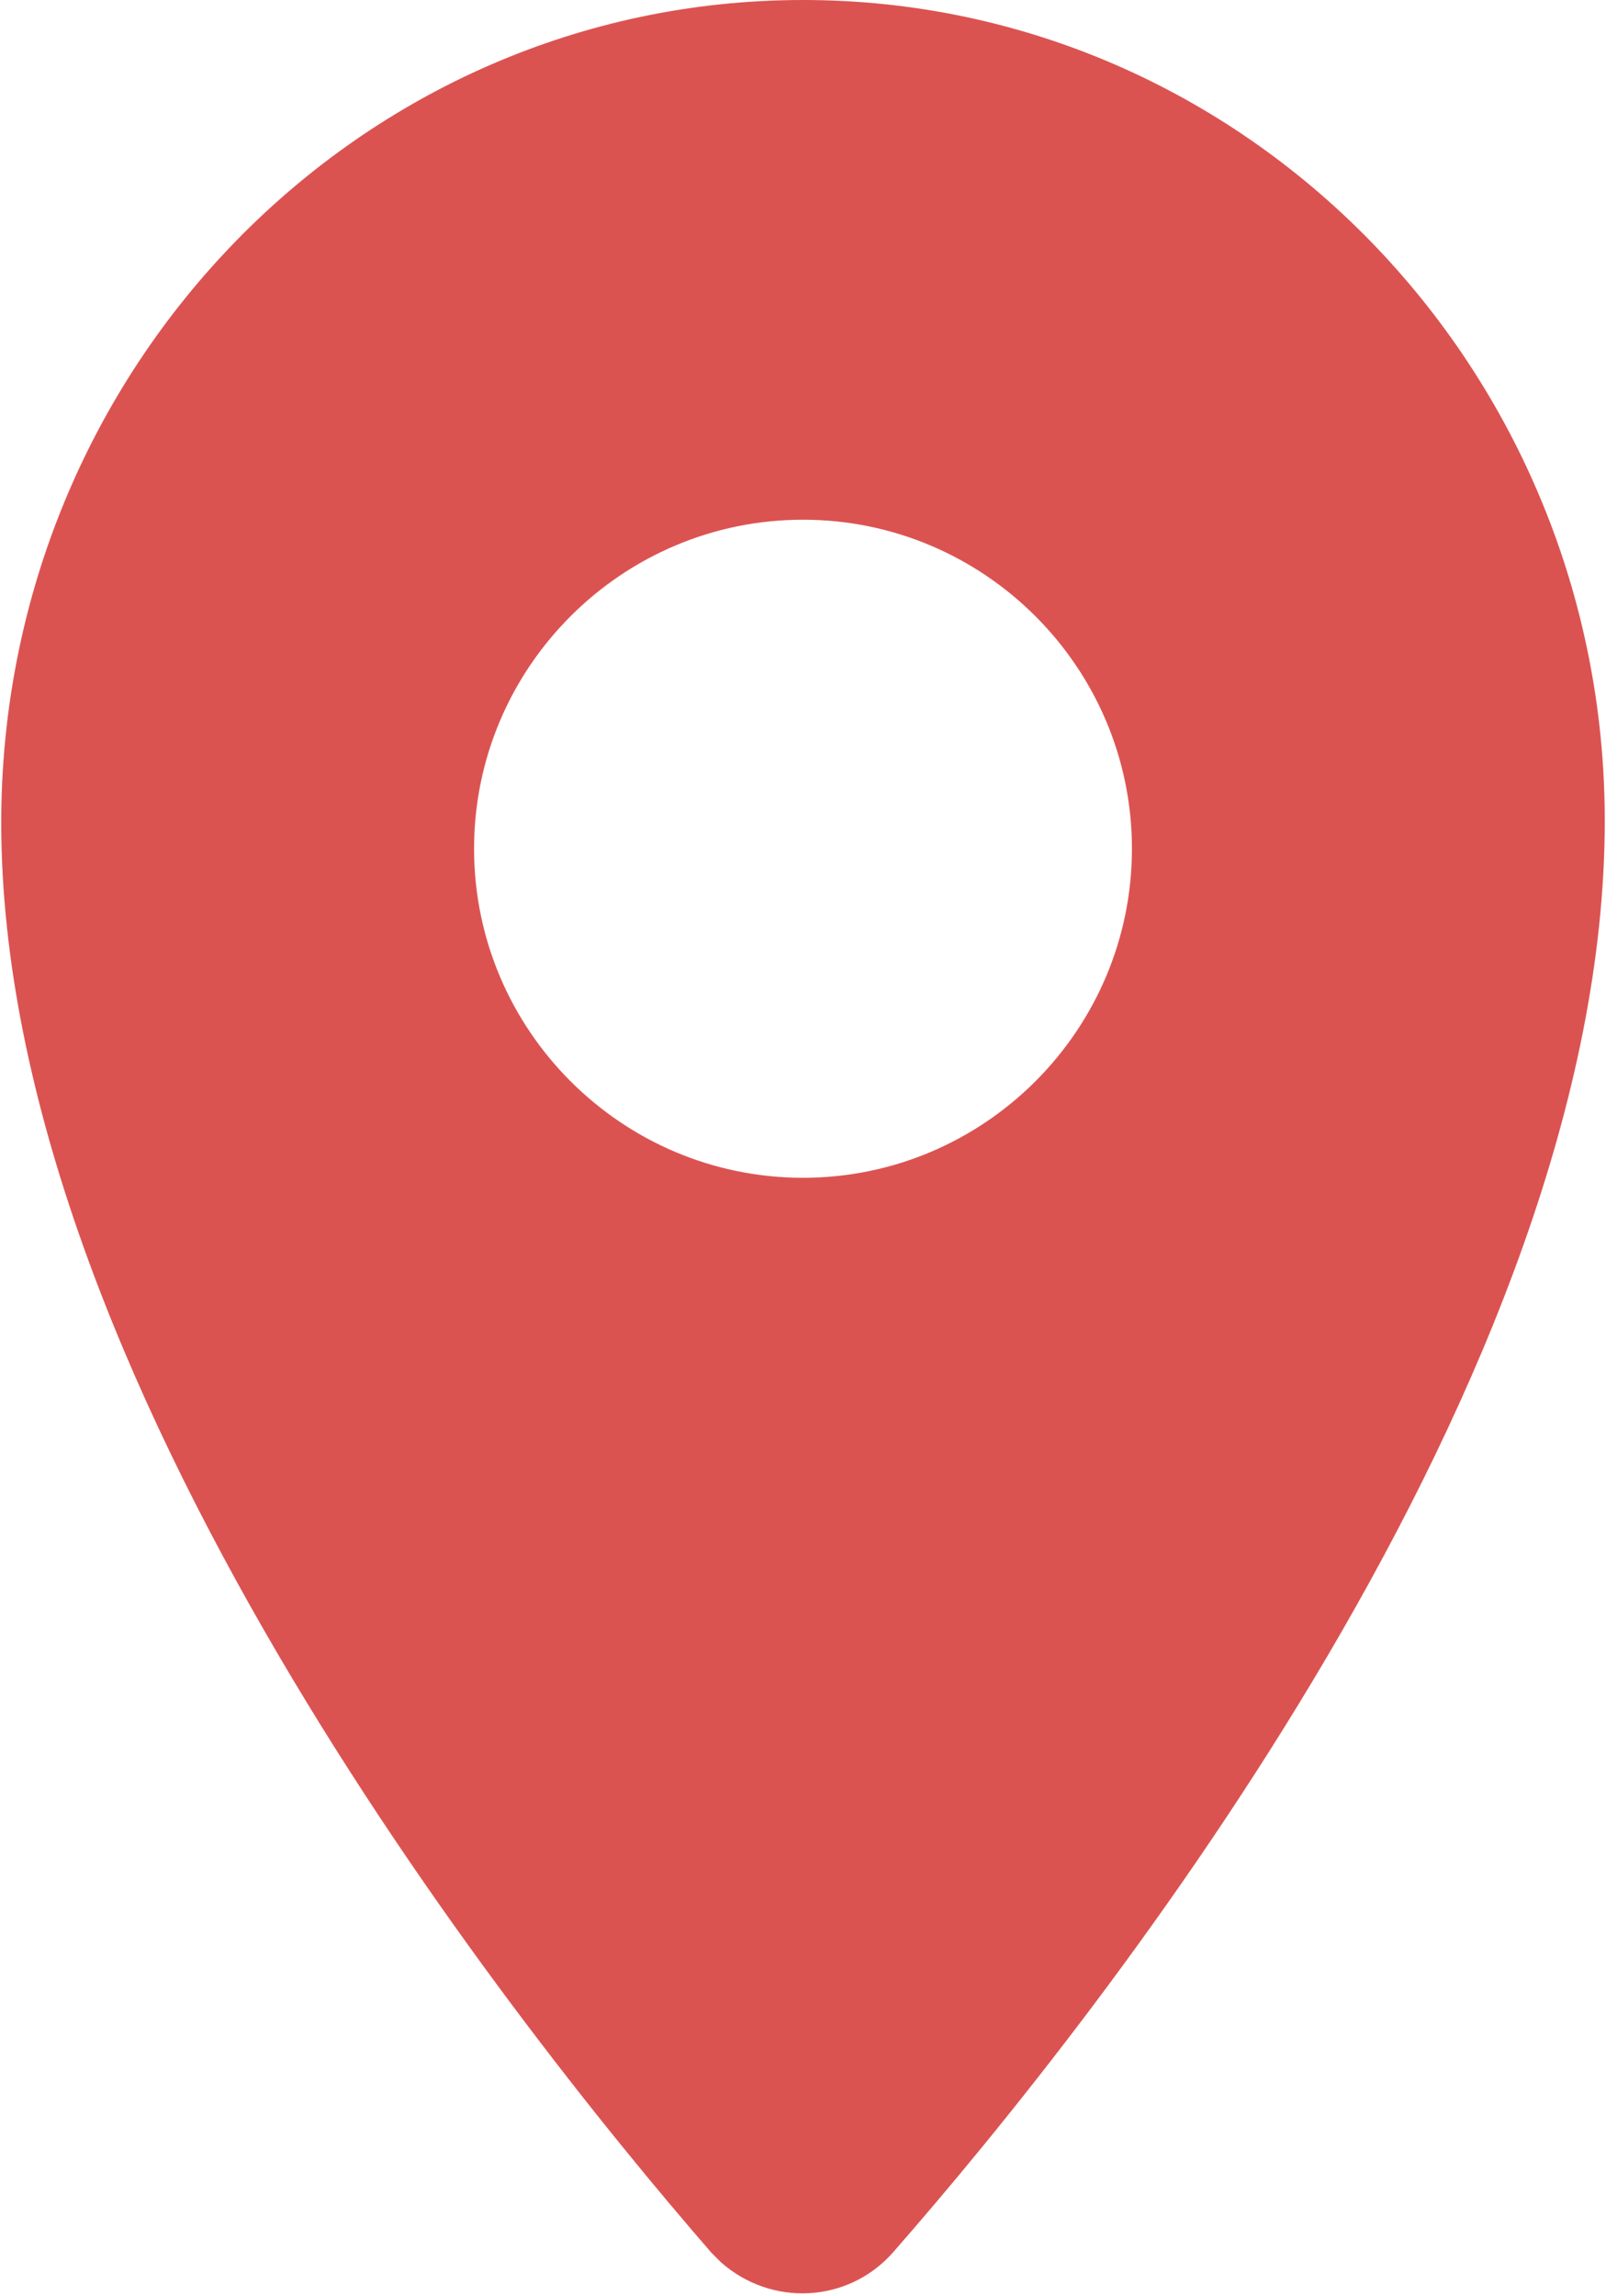
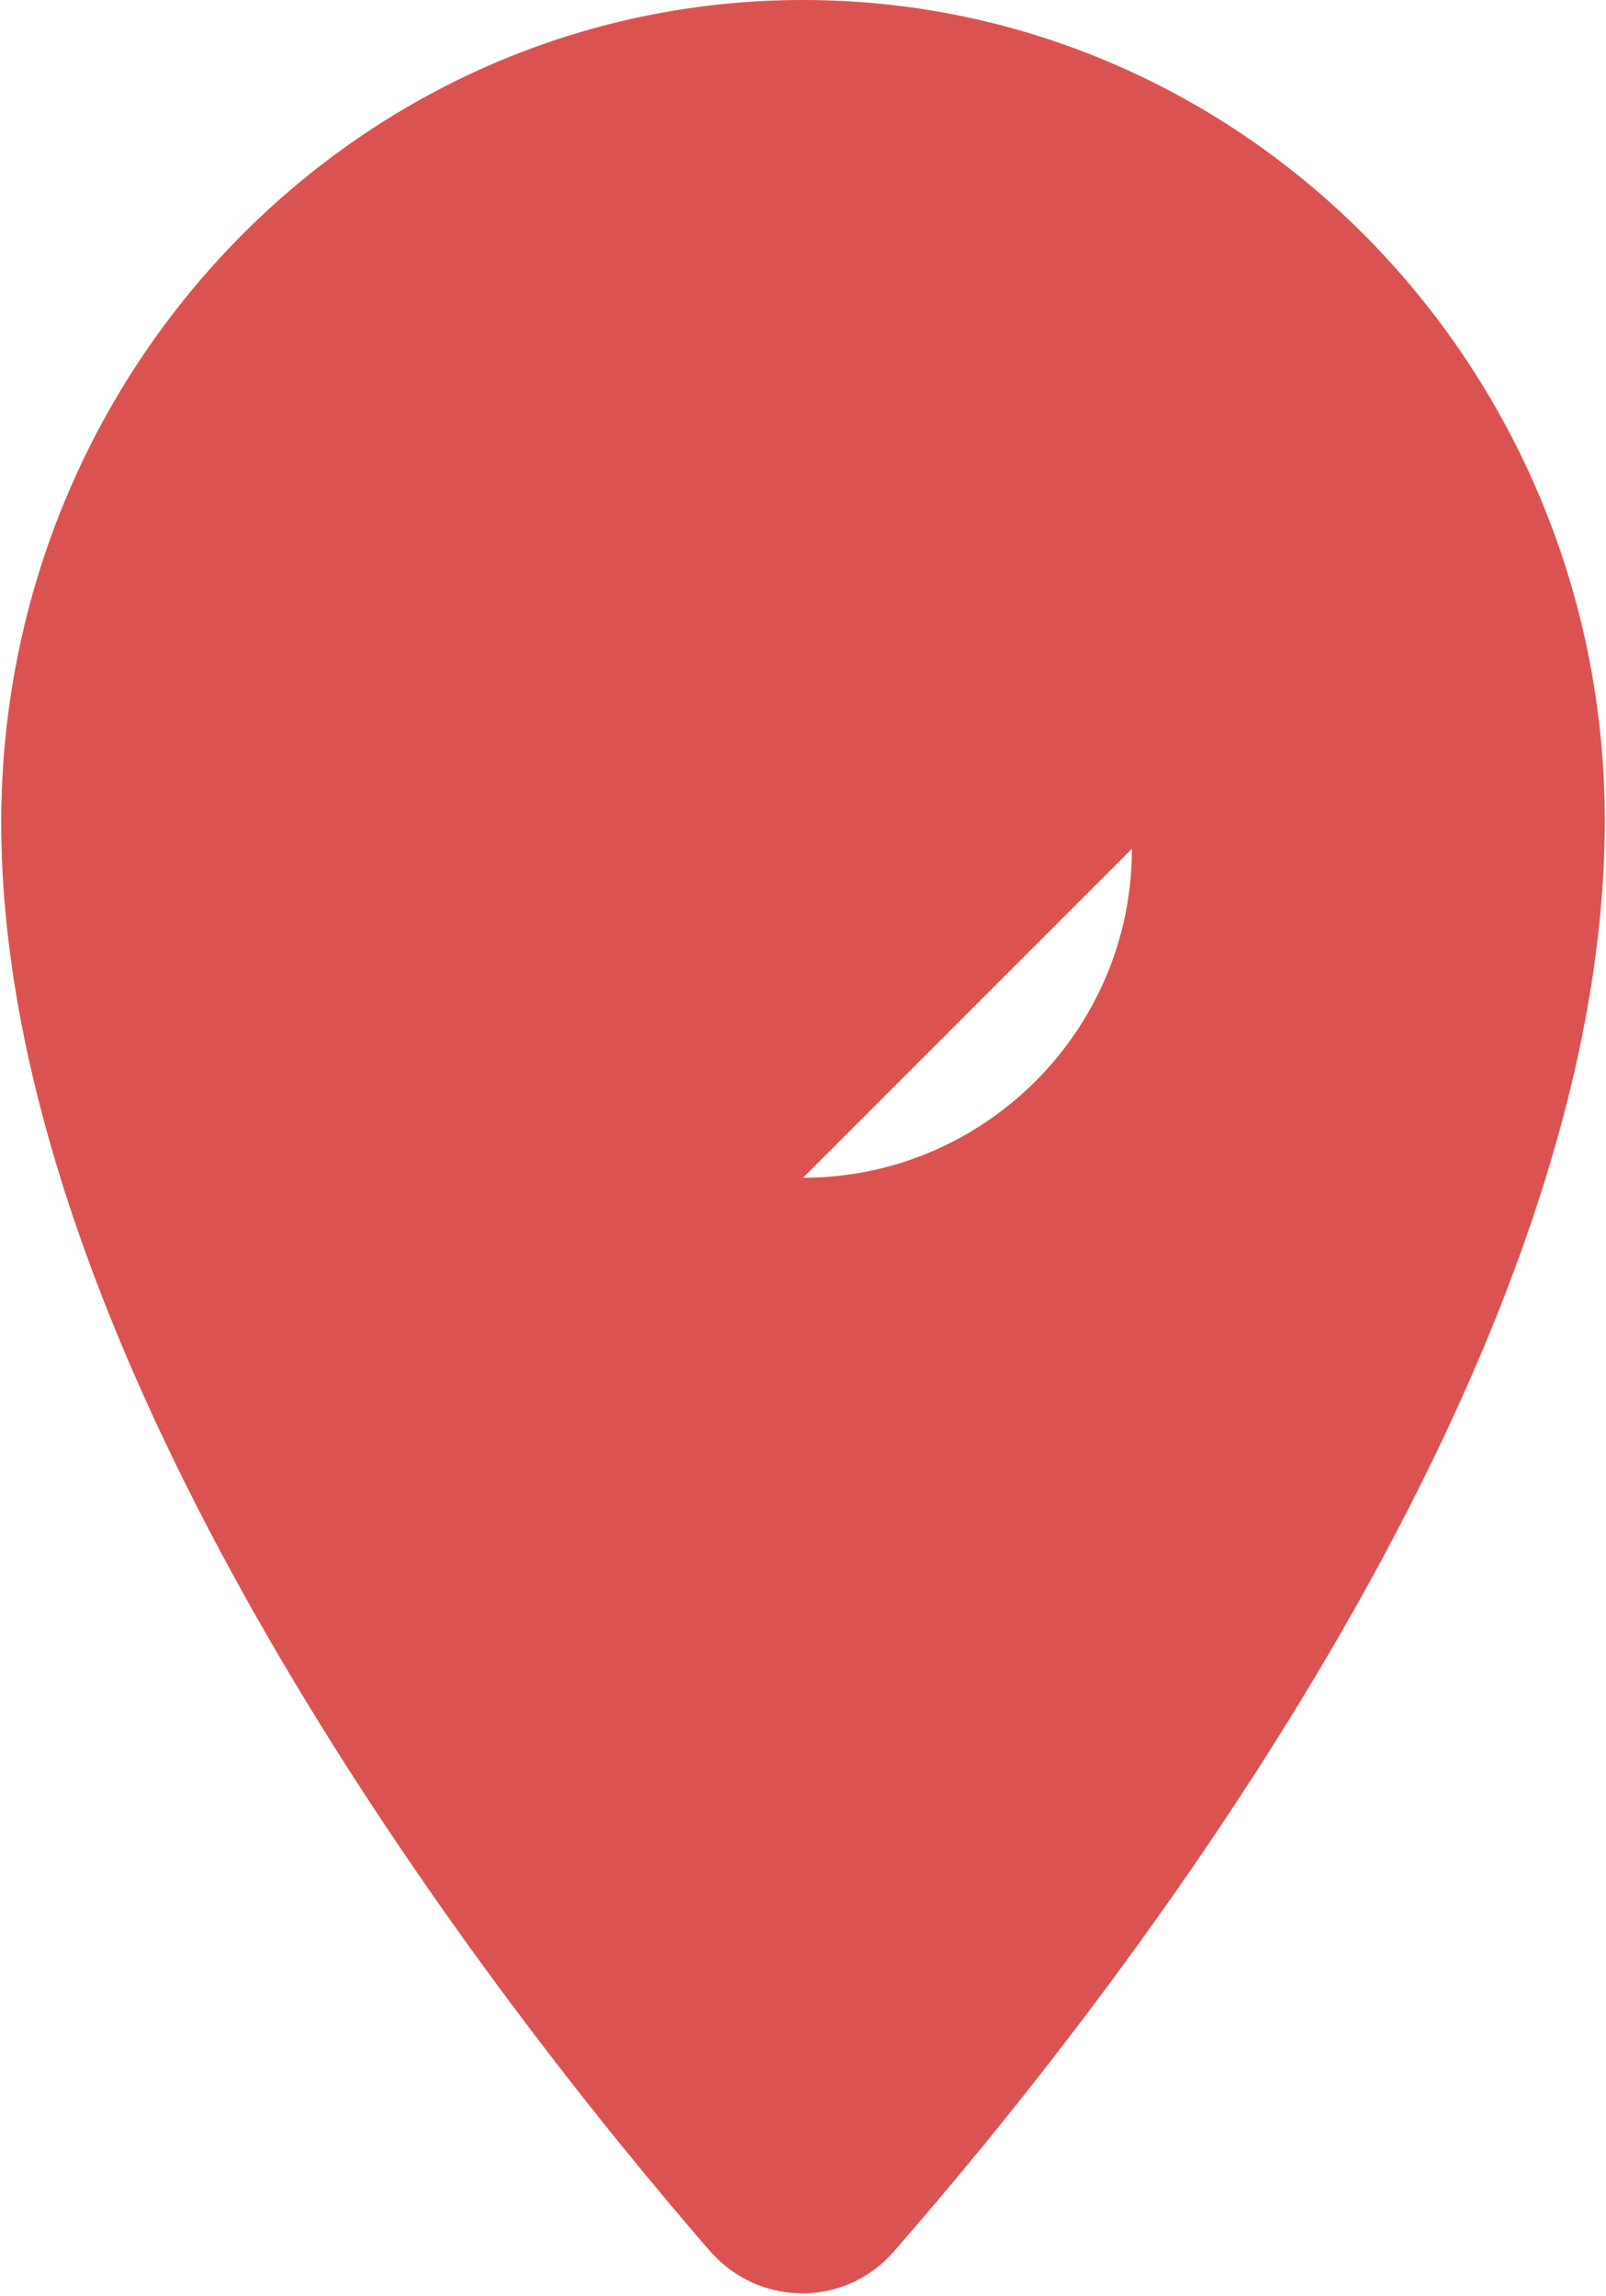
<svg xmlns="http://www.w3.org/2000/svg" id="_レイヤー_2" data-name="レイヤー 2" width="3.03mm" height="4.33mm" viewBox="0 0 8.58 12.28">
  <defs>
    <style>
      .cls-1 {
        fill: #db5351;
        stroke-width: 0px;
      }
    </style>
  </defs>
  <g id="_レイヤー_1-2" data-name="レイヤー 1">
-     <path class="cls-1" d="M4.29,6.3c.97,0,1.76-.79,1.76-1.76s-.79-1.76-1.76-1.76-1.76.79-1.76,1.76.79,1.76,1.76,1.76M4.29,0c2.37,0,4.29,1.97,4.29,4.39h0c0,2.98-2.68,6.37-3.81,7.66-.24.27-.65.29-.92.05l-.05-.05C2.68,10.76,0,7.35,0,4.4,0,1.97,1.92,0,4.29,0h0" />
+     <path class="cls-1" d="M4.29,6.3c.97,0,1.76-.79,1.76-1.76M4.29,0c2.37,0,4.29,1.97,4.29,4.39h0c0,2.98-2.68,6.37-3.81,7.66-.24.27-.65.29-.92.05l-.05-.05C2.68,10.76,0,7.35,0,4.4,0,1.97,1.92,0,4.29,0h0" />
  </g>
</svg>